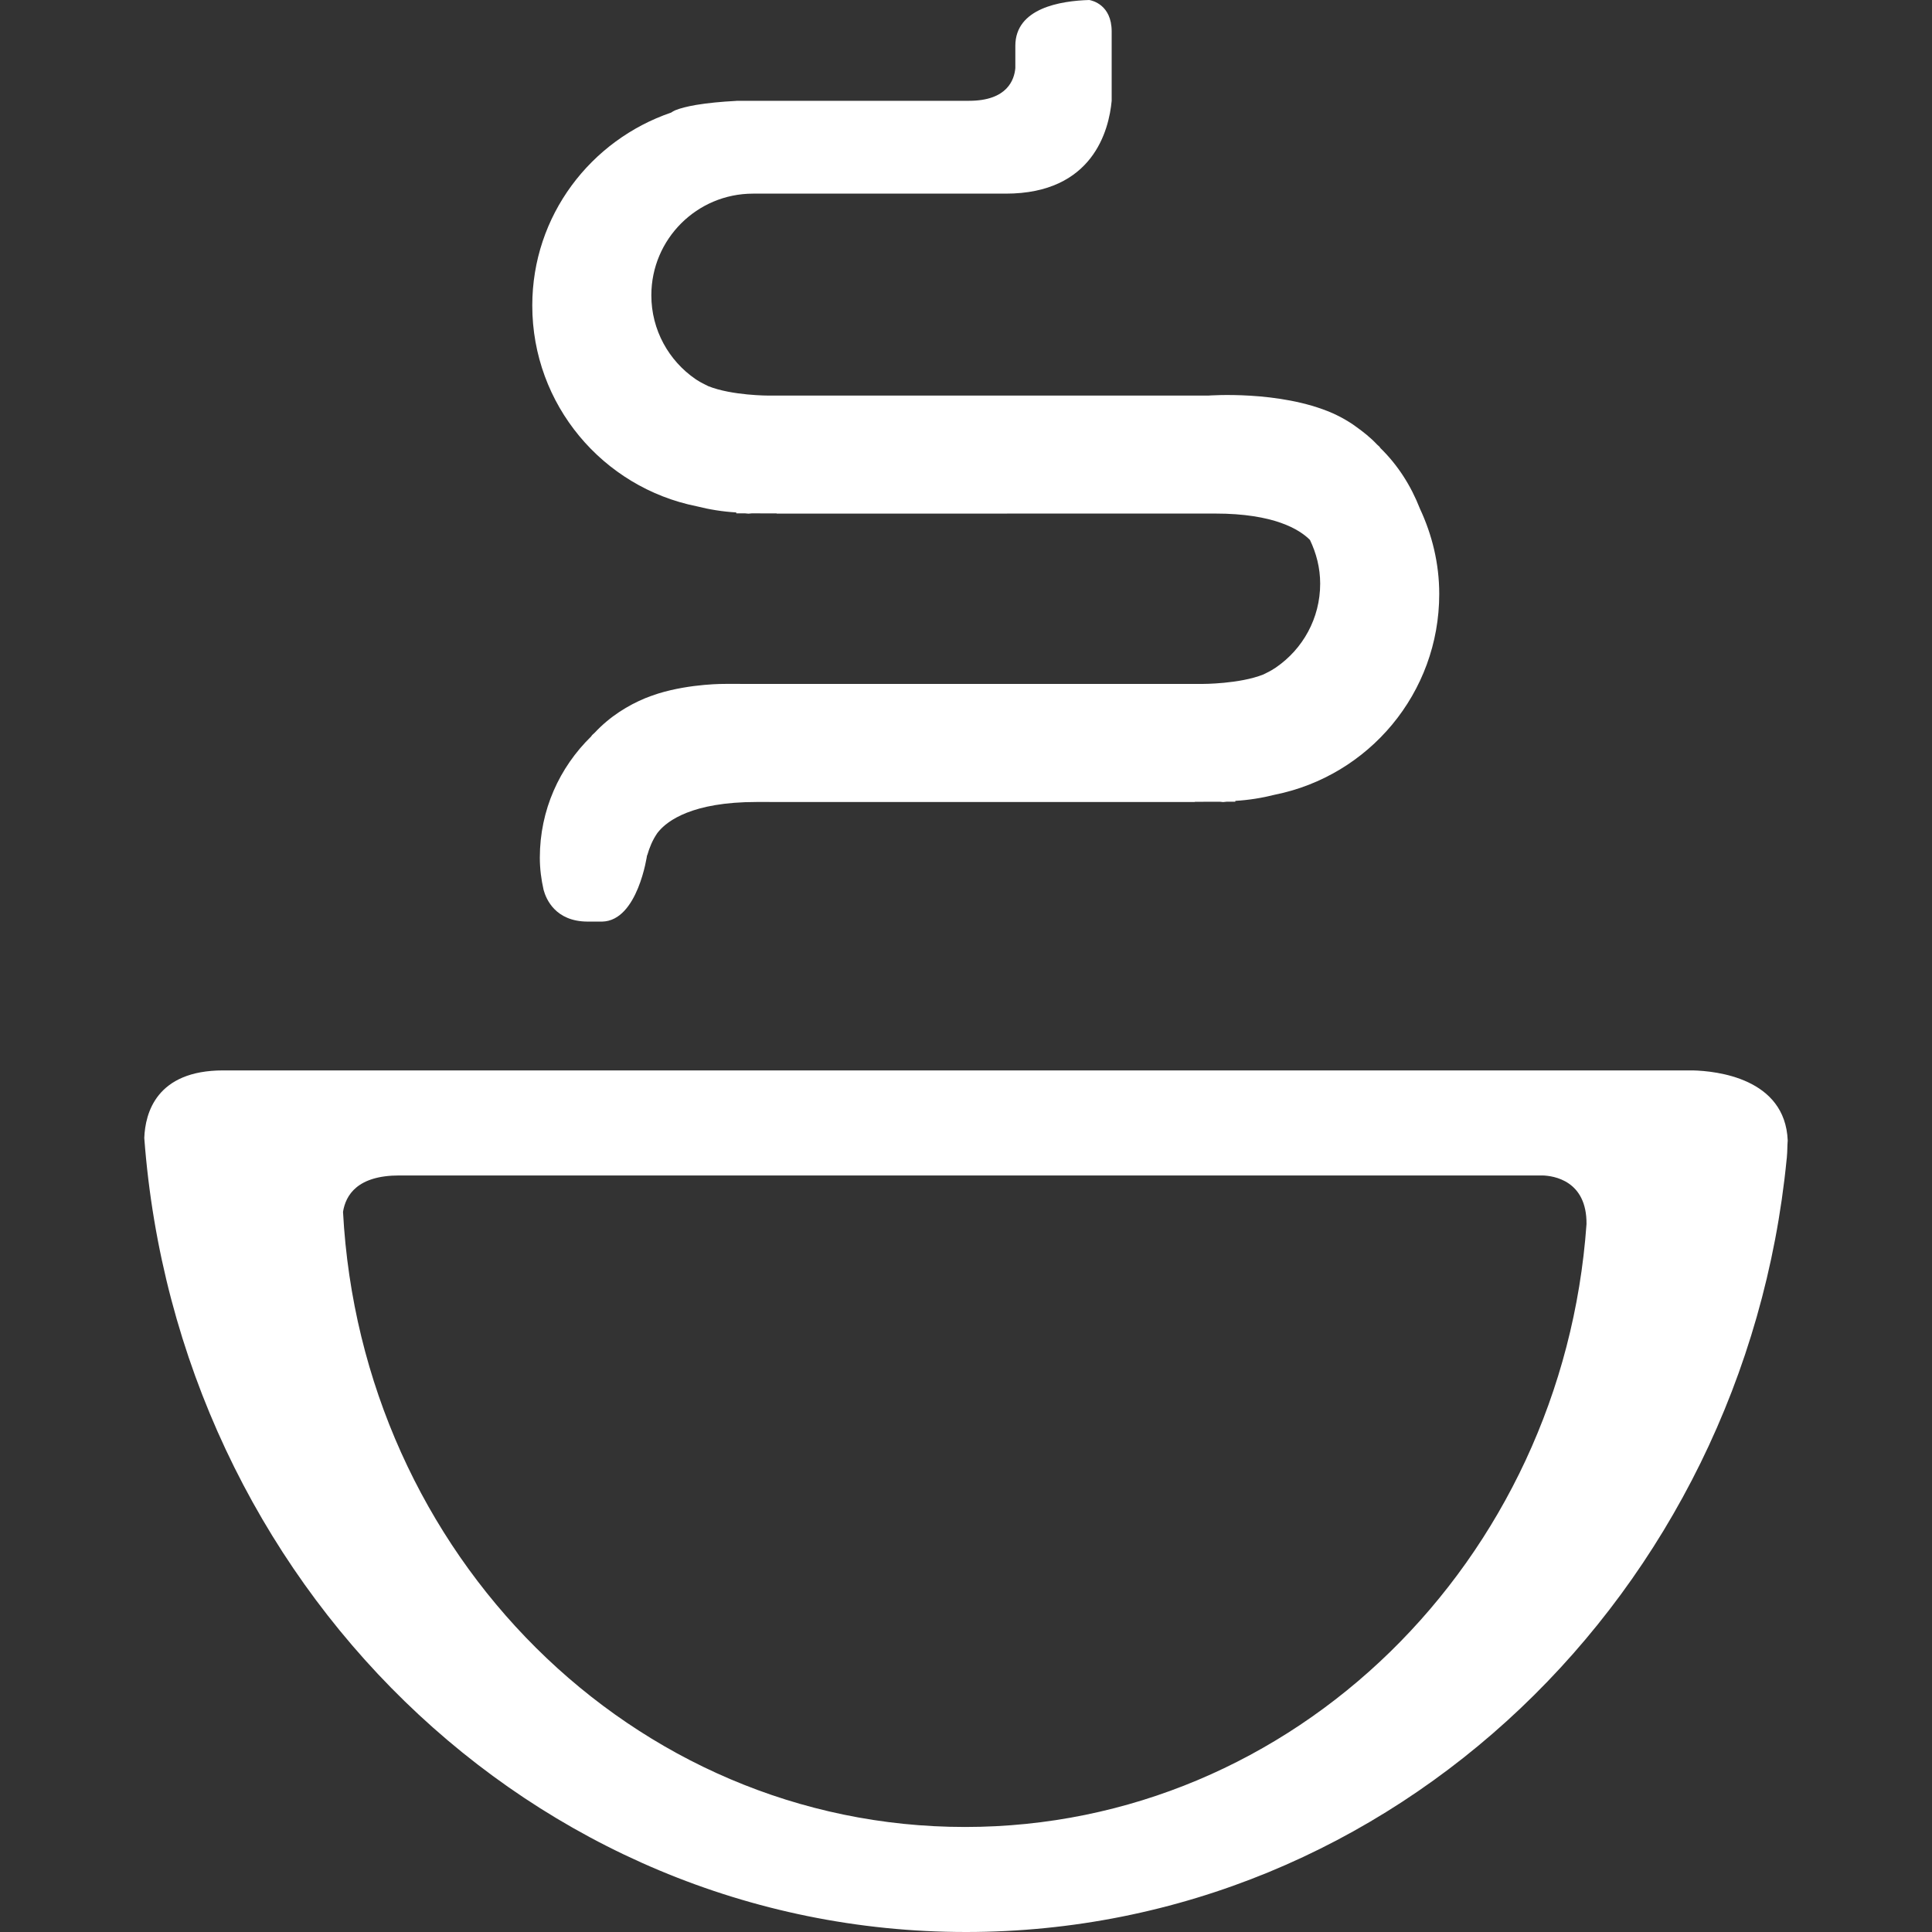
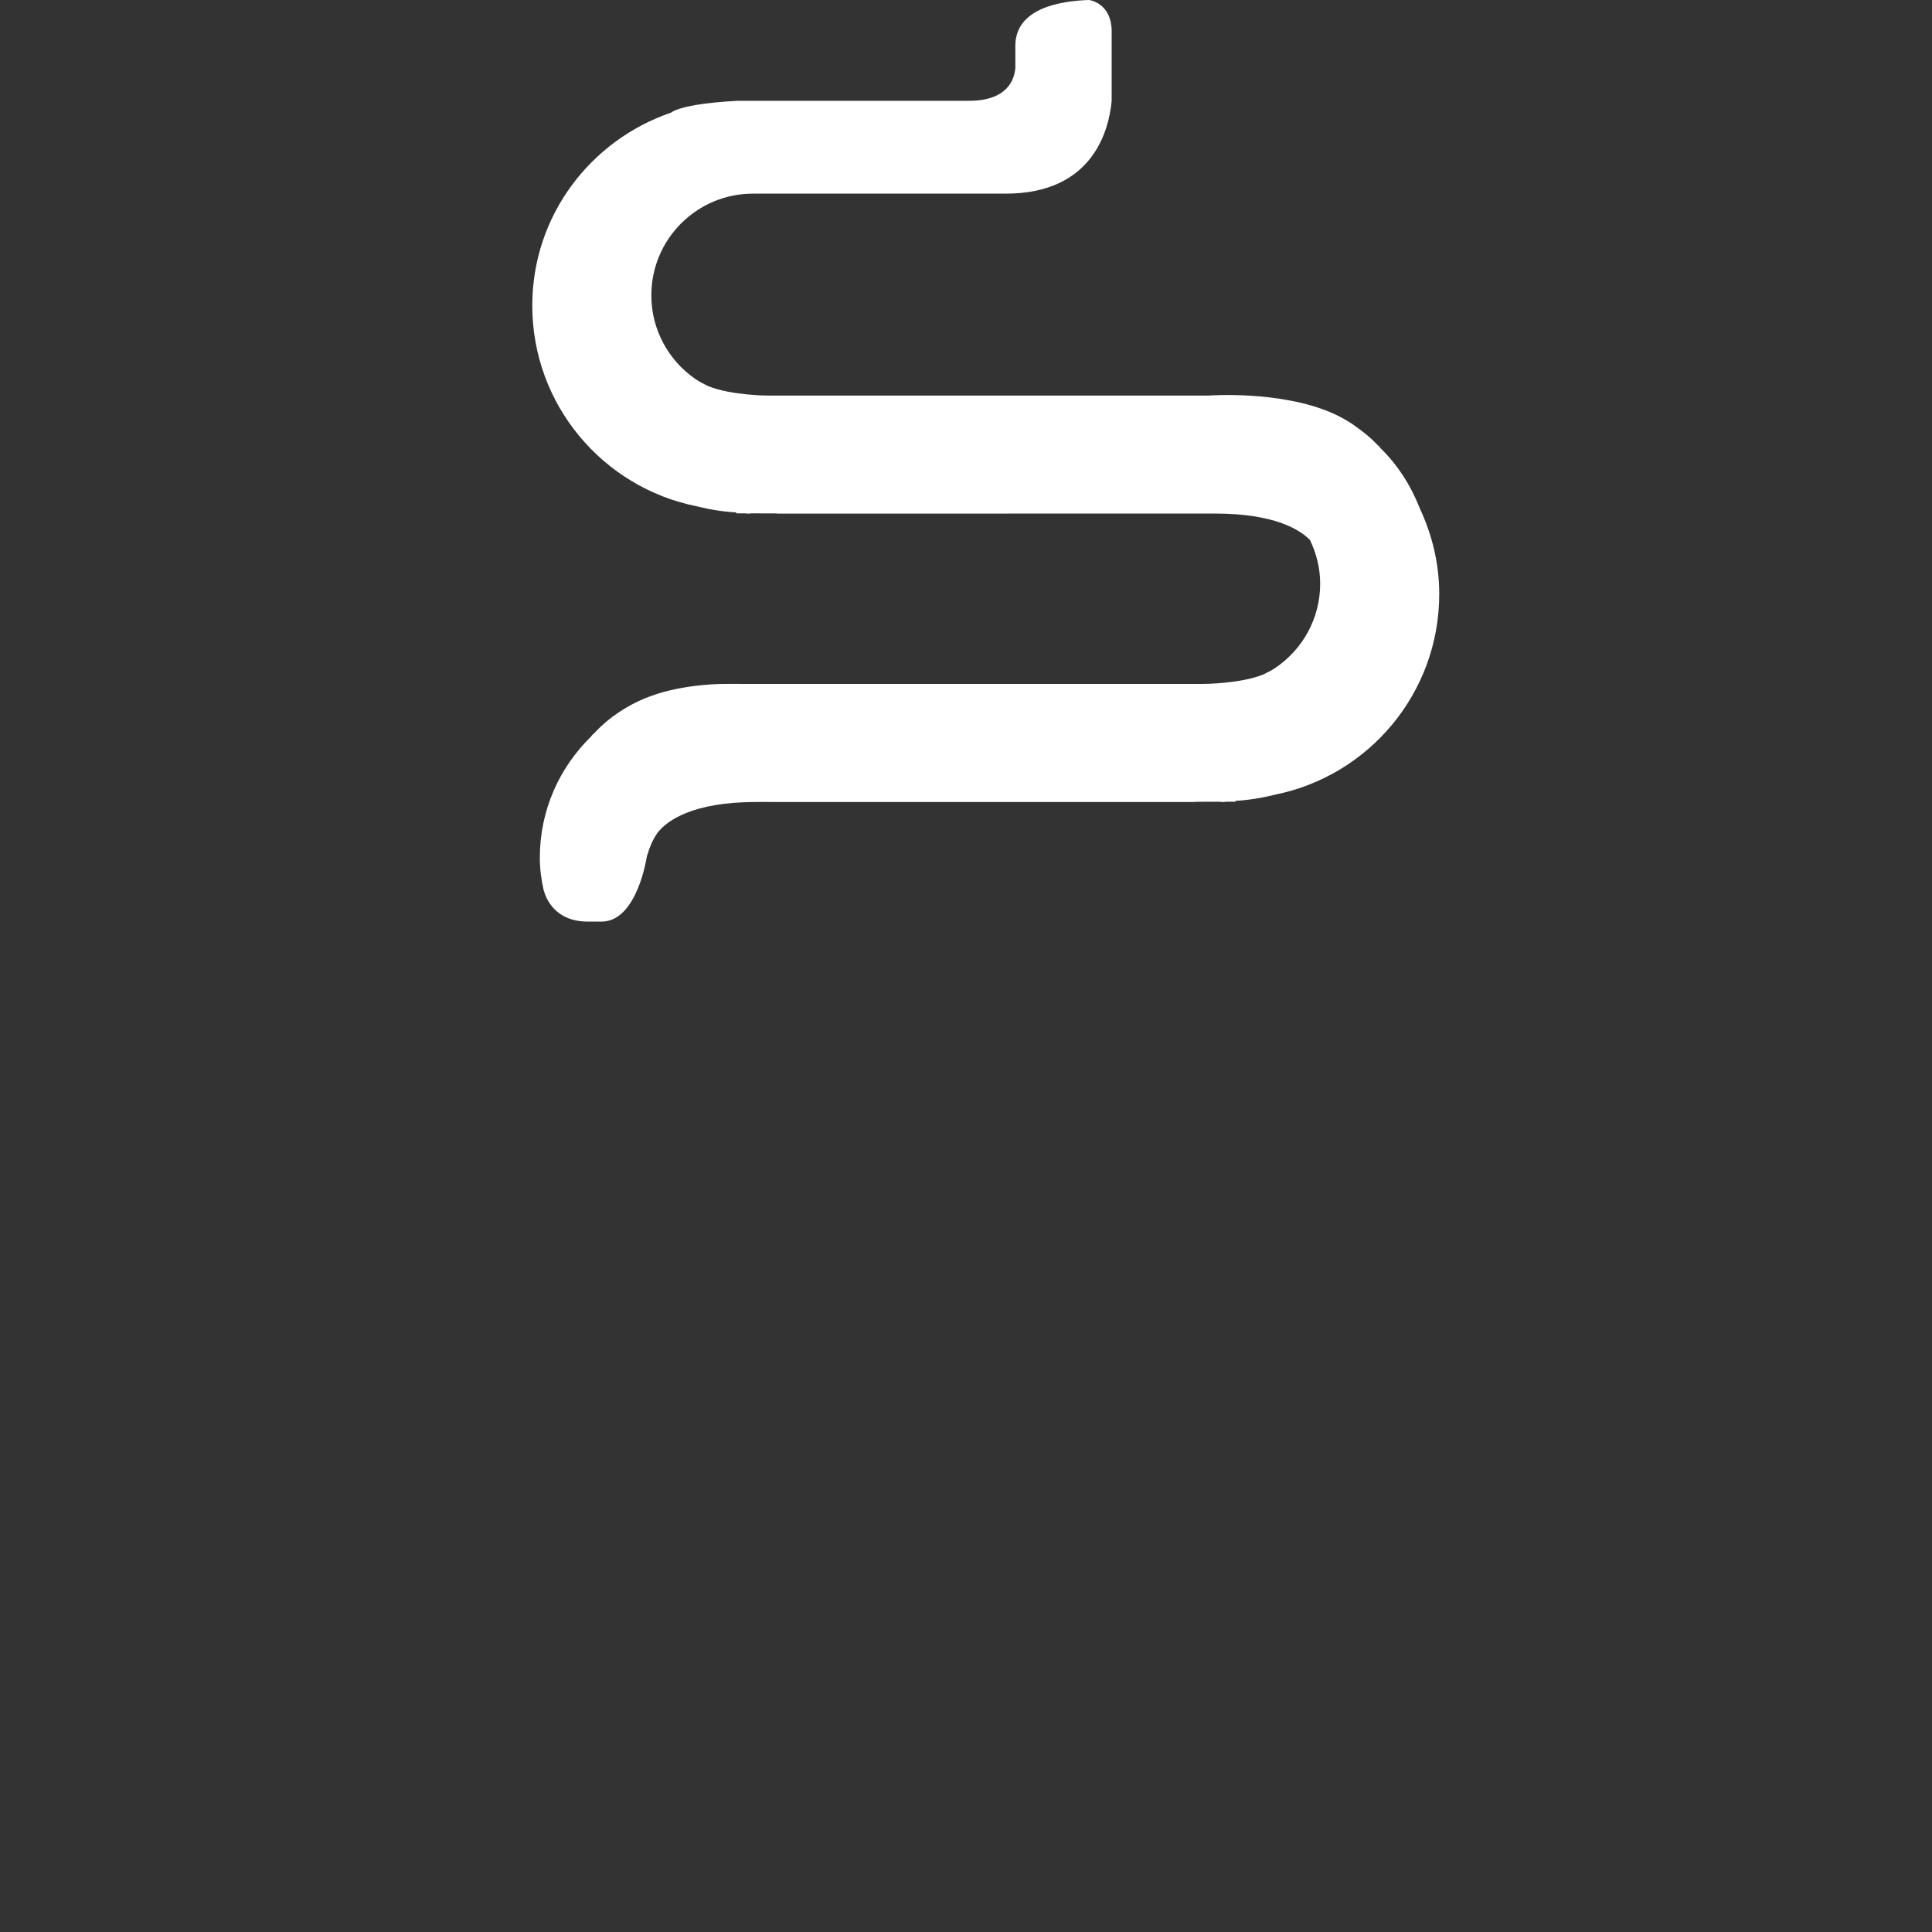
<svg xmlns="http://www.w3.org/2000/svg" width="75" height="75" viewBox="0 0 75 75" fill="none">
  <rect x="0" y="0" width="75" height="75" fill="#333333" stroke="none" />
-   <path d="M37.463 70.923C24.548 70.923 14.022 60.346 13.316 47.044C13.42 46.394 13.874 45.631 15.501 45.631H59.875C60.315 45.642 61.604 45.832 61.588 47.519C60.661 60.599 50.227 70.923 37.463 70.923ZM65.719 41.553H8.664C6.067 41.553 5.637 43.211 5.601 44.176C6.887 61.414 20.663 75 37.5 75C54.075 75 67.709 61.846 69.358 44.994C69.366 44.967 69.362 44.942 69.366 44.915C69.388 44.703 69.38 44.487 69.399 44.273C69.299 41.852 66.626 41.576 65.719 41.553Z" fill="white" />
  <path d="M55.121 19.746C54.775 18.858 54.263 18.053 53.589 17.396C53.573 17.376 53.571 17.364 53.552 17.344C53.538 17.325 53.52 17.315 53.501 17.296C53.486 17.283 53.472 17.27 53.456 17.255C53.195 16.977 52.912 16.758 52.628 16.555C52.541 16.49 52.452 16.429 52.355 16.371C52.147 16.241 51.937 16.133 51.722 16.036C49.668 15.142 46.899 15.357 46.899 15.357H33.413H32.785H29.85C29.85 15.357 28.414 15.36 27.494 14.99C27.347 14.917 27.203 14.848 27.067 14.76C27.048 14.744 27.019 14.733 26.996 14.714C25.965 14.004 25.285 12.813 25.285 11.464C25.285 9.283 27.053 7.517 29.232 7.517H37.362H38.309H39.043C42.435 7.517 43.05 5.046 43.155 3.913V1.221C43.155 0.184 42.397 0.019 42.284 0C41.178 0.033 39.415 0.309 39.415 1.781C39.415 2.129 39.415 2.401 39.415 2.644C39.376 3.088 39.11 3.913 37.618 3.913H28.672C28.654 3.915 28.64 3.915 28.624 3.915C28.621 3.915 28.614 3.913 28.611 3.913C28.595 3.913 28.577 3.918 28.563 3.918C28.006 3.947 27.473 3.998 27.023 4.073C27.016 4.075 27.009 4.075 27.001 4.077C26.688 4.132 26.412 4.199 26.209 4.282C26.143 4.311 26.099 4.341 26.055 4.37C22.928 5.438 20.663 8.372 20.663 11.861C20.663 15.714 23.406 18.925 27.046 19.654C27.539 19.779 28.054 19.862 28.582 19.893V19.927L28.92 19.928C28.964 19.928 29.009 19.94 29.053 19.94C29.096 19.94 29.138 19.93 29.186 19.928L30.151 19.931V19.938L47.173 19.936C49.454 19.936 50.443 20.549 50.852 20.96C51.099 21.475 51.249 22.046 51.249 22.657C51.249 24.008 50.571 25.197 49.537 25.907C49.519 25.927 49.489 25.937 49.466 25.953C49.334 26.043 49.187 26.112 49.044 26.183C48.119 26.553 46.682 26.55 46.682 26.55H39.171L28.16 26.549C28.16 26.549 26.834 26.53 25.556 26.922C25.522 26.933 25.49 26.945 25.453 26.957C25.32 27 25.187 27.048 25.055 27.101C24.378 27.382 23.685 27.804 23.082 28.448C23.066 28.464 23.052 28.476 23.037 28.49C23.018 28.508 22.999 28.519 22.986 28.538C22.967 28.558 22.963 28.569 22.948 28.59C21.722 29.787 20.956 31.443 20.956 33.295C20.956 33.727 21.011 34.142 21.102 34.544C21.202 34.916 21.569 35.77 22.807 35.776H23.378C24.762 35.745 25.119 33.2 25.119 33.2L25.126 33.202C25.211 32.903 25.328 32.621 25.498 32.369C25.505 32.358 25.509 32.349 25.52 32.336C25.539 32.31 25.561 32.29 25.579 32.264C25.918 31.865 26.872 31.133 29.365 31.133L46.384 31.134V31.126L47.352 31.123C47.395 31.124 47.439 31.136 47.484 31.136C47.528 31.136 47.568 31.123 47.611 31.123L47.955 31.121V31.09C48.48 31.059 48.994 30.976 49.487 30.851C53.131 30.121 55.871 26.912 55.871 23.058C55.871 21.871 55.592 20.754 55.121 19.746Z" fill="white" />
</svg>